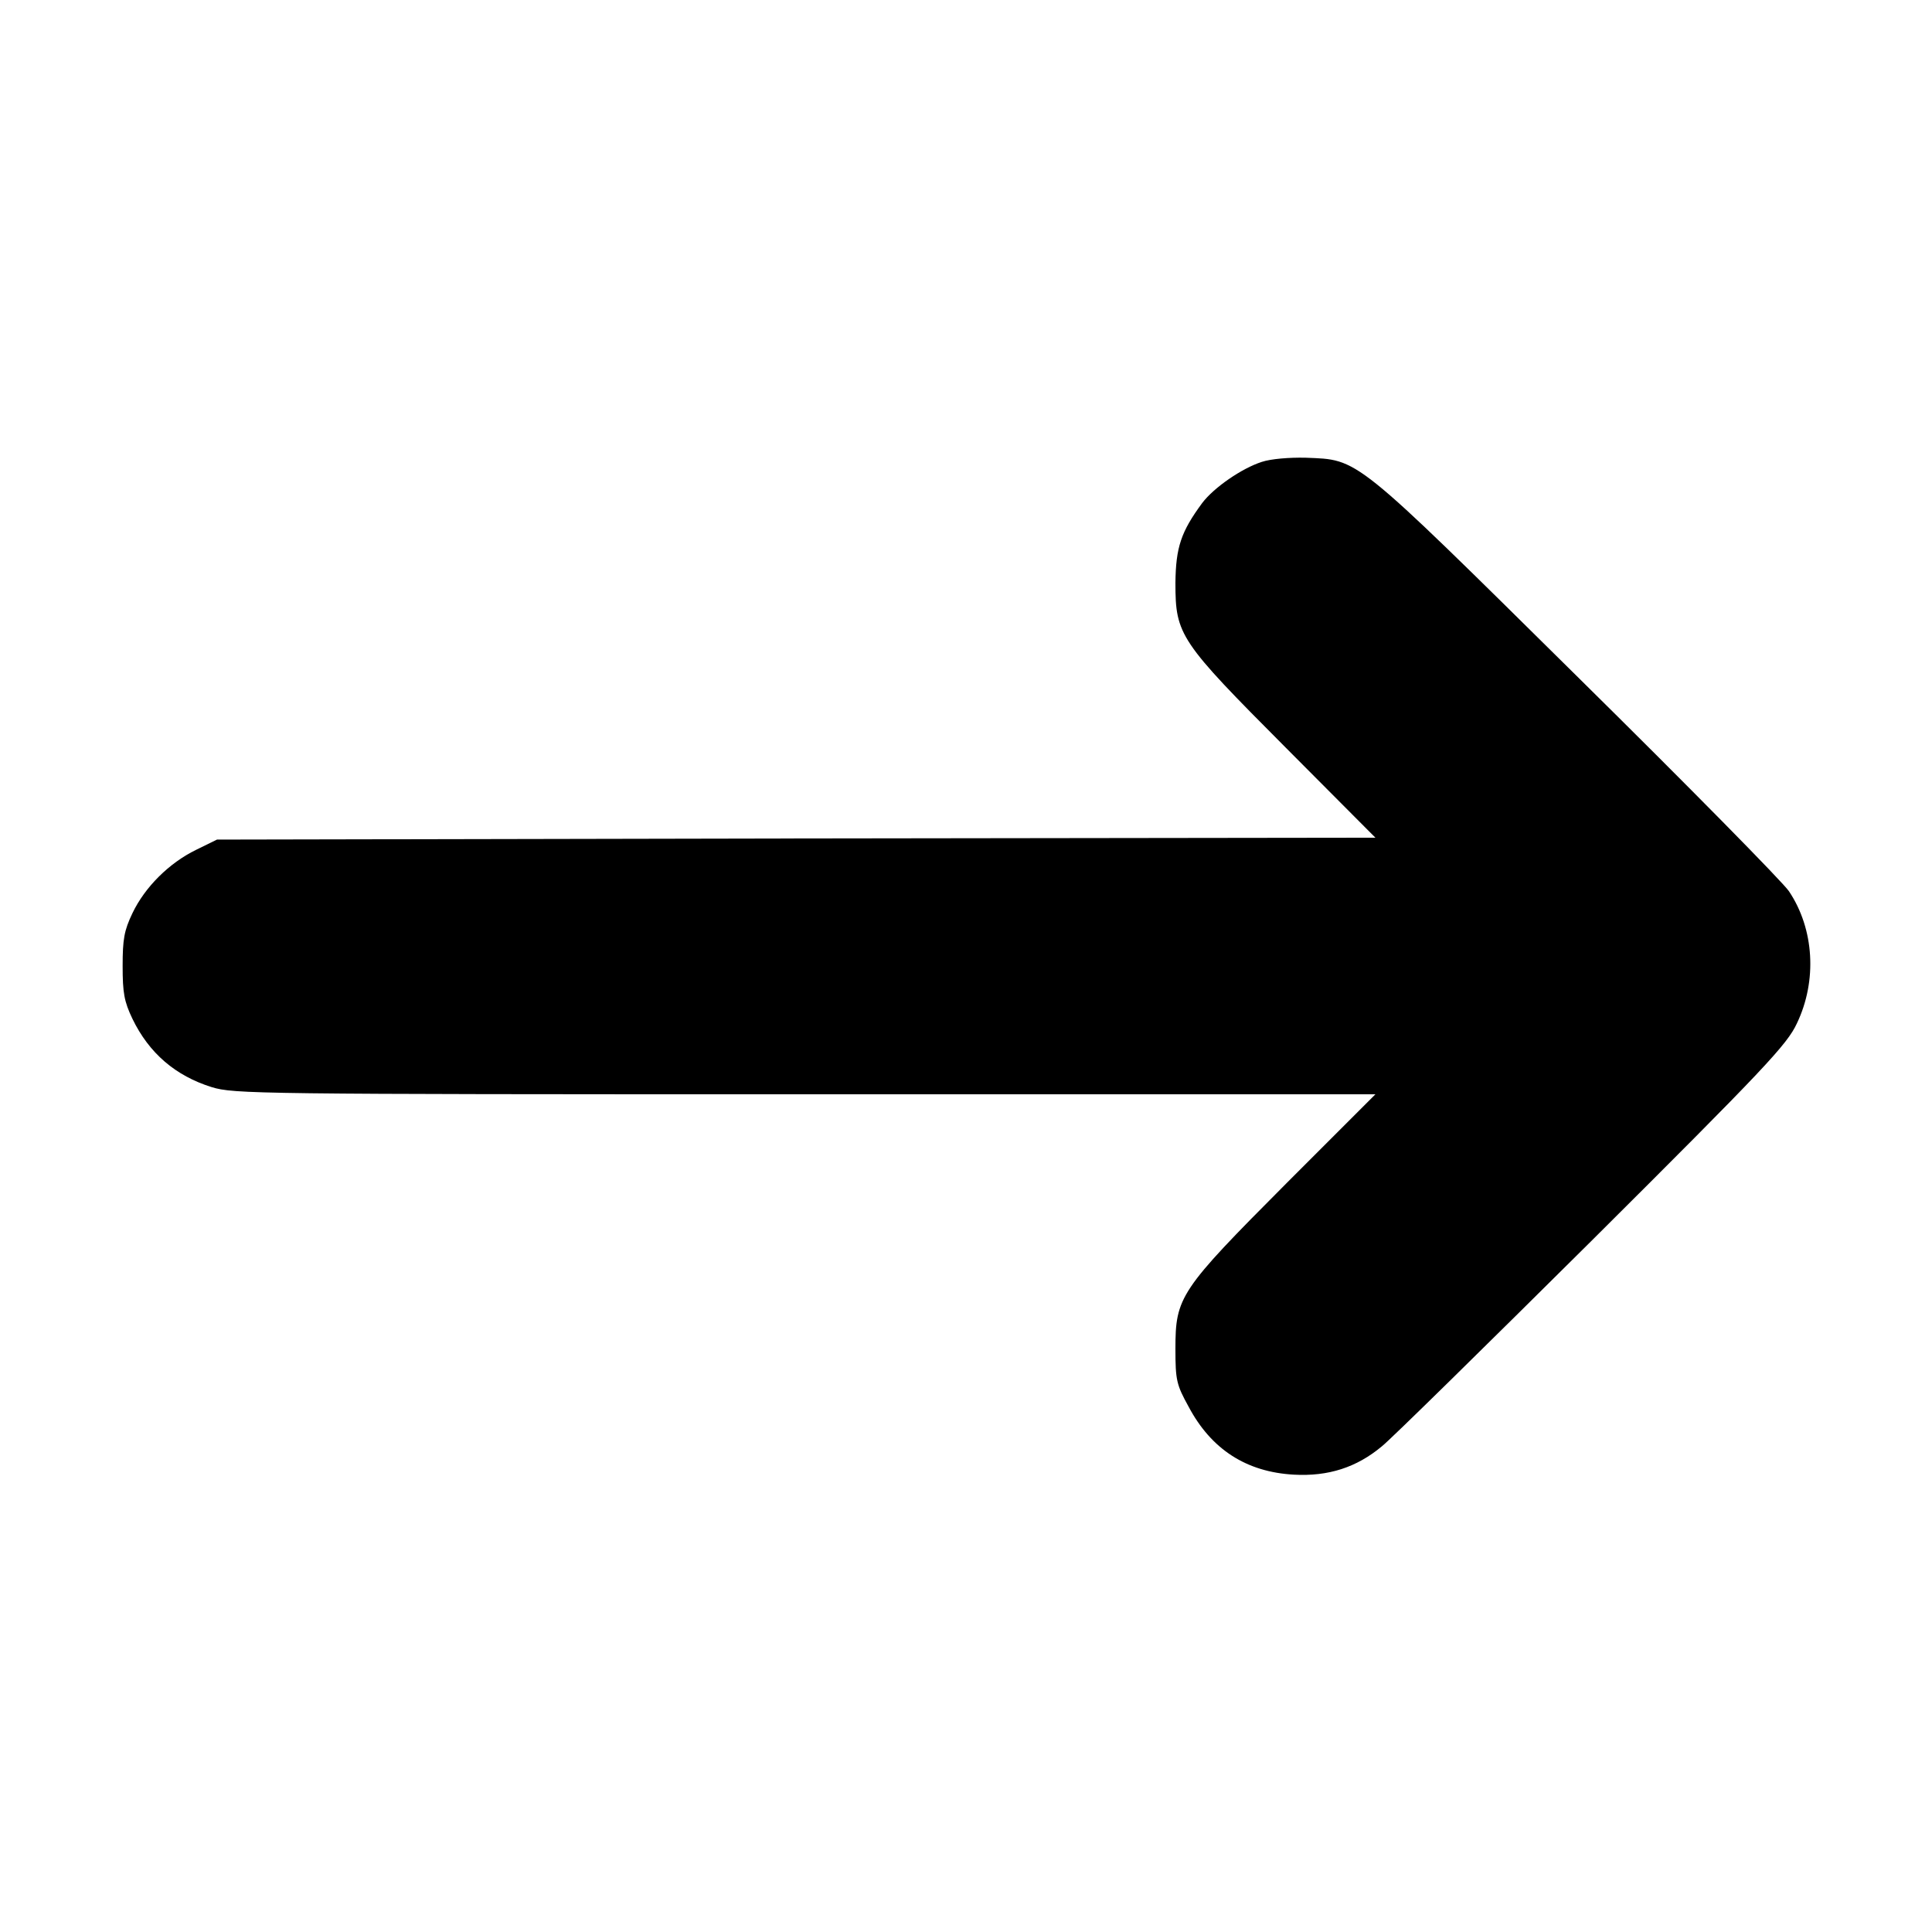
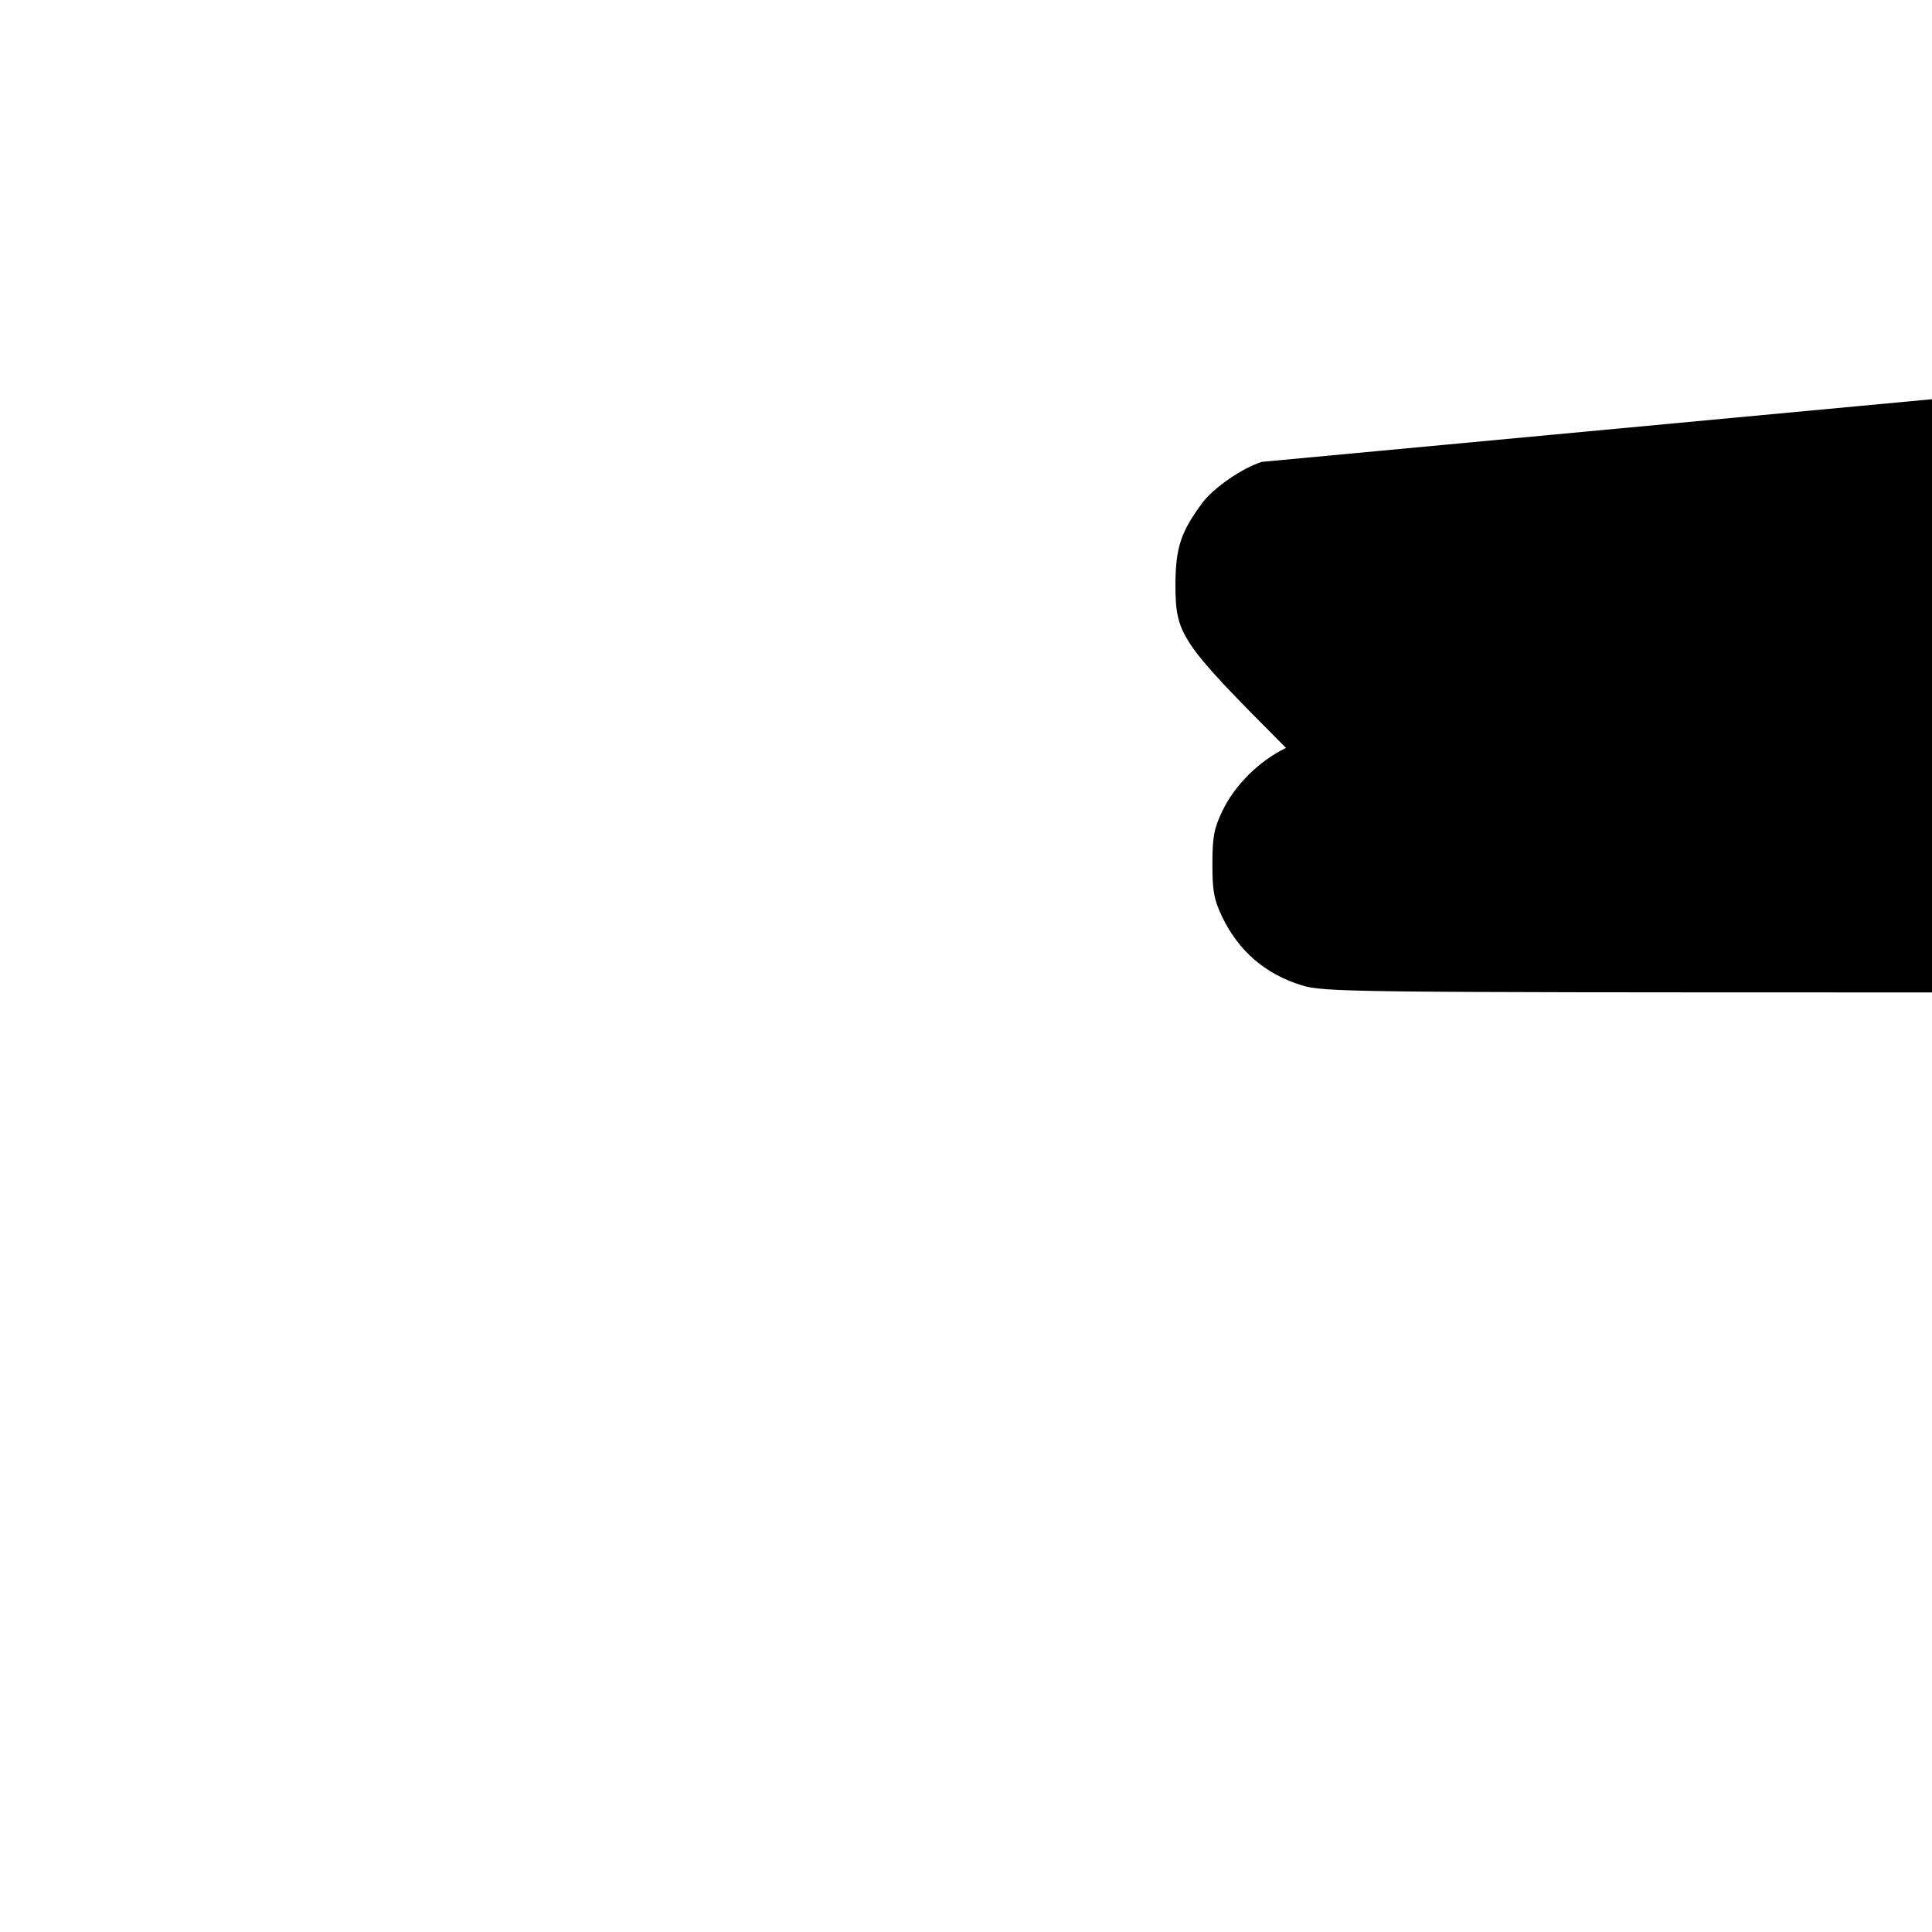
<svg xmlns="http://www.w3.org/2000/svg" version="1.0" width="512pt" height="512pt" viewBox="0 0 512 512" preserveAspectRatio="xMidYMid meet">
  <g transform="translate(0,512) scale(0.1,-0.1)" fill="#000000" stroke="none">
-     <path d="M3344 3896 c-53 -17 -127 -68 -158 -109 -56 -76 -70 -117 -71 -212 0 -138 11 -154 293 -437 l237 -238 -1535 -2 -1535 -3 -55 -27 c-72 -35 -136 -99 -169 -168 -22 -46 -26 -69 -26 -140 0 -71 4 -94 26 -140 44 -91 114 -151 210 -181 59 -18 114 -19 1572 -19 l1512 0 -237 -237 c-282 -283 -293 -300 -293 -438 0 -83 3 -95 35 -153 60 -113 153 -173 279 -180 91 -5 166 19 233 75 24 19 274 265 557 546 460 458 517 519 543 575 54 113 46 250 -21 350 -15 23 -268 280 -562 570 -597 590 -577 573 -719 579 -43 1 -92 -3 -116 -11z" />
+     <path d="M3344 3896 c-53 -17 -127 -68 -158 -109 -56 -76 -70 -117 -71 -212 0 -138 11 -154 293 -437 c-72 -35 -136 -99 -169 -168 -22 -46 -26 -69 -26 -140 0 -71 4 -94 26 -140 44 -91 114 -151 210 -181 59 -18 114 -19 1572 -19 l1512 0 -237 -237 c-282 -283 -293 -300 -293 -438 0 -83 3 -95 35 -153 60 -113 153 -173 279 -180 91 -5 166 19 233 75 24 19 274 265 557 546 460 458 517 519 543 575 54 113 46 250 -21 350 -15 23 -268 280 -562 570 -597 590 -577 573 -719 579 -43 1 -92 -3 -116 -11z" />
  </g>
</svg>